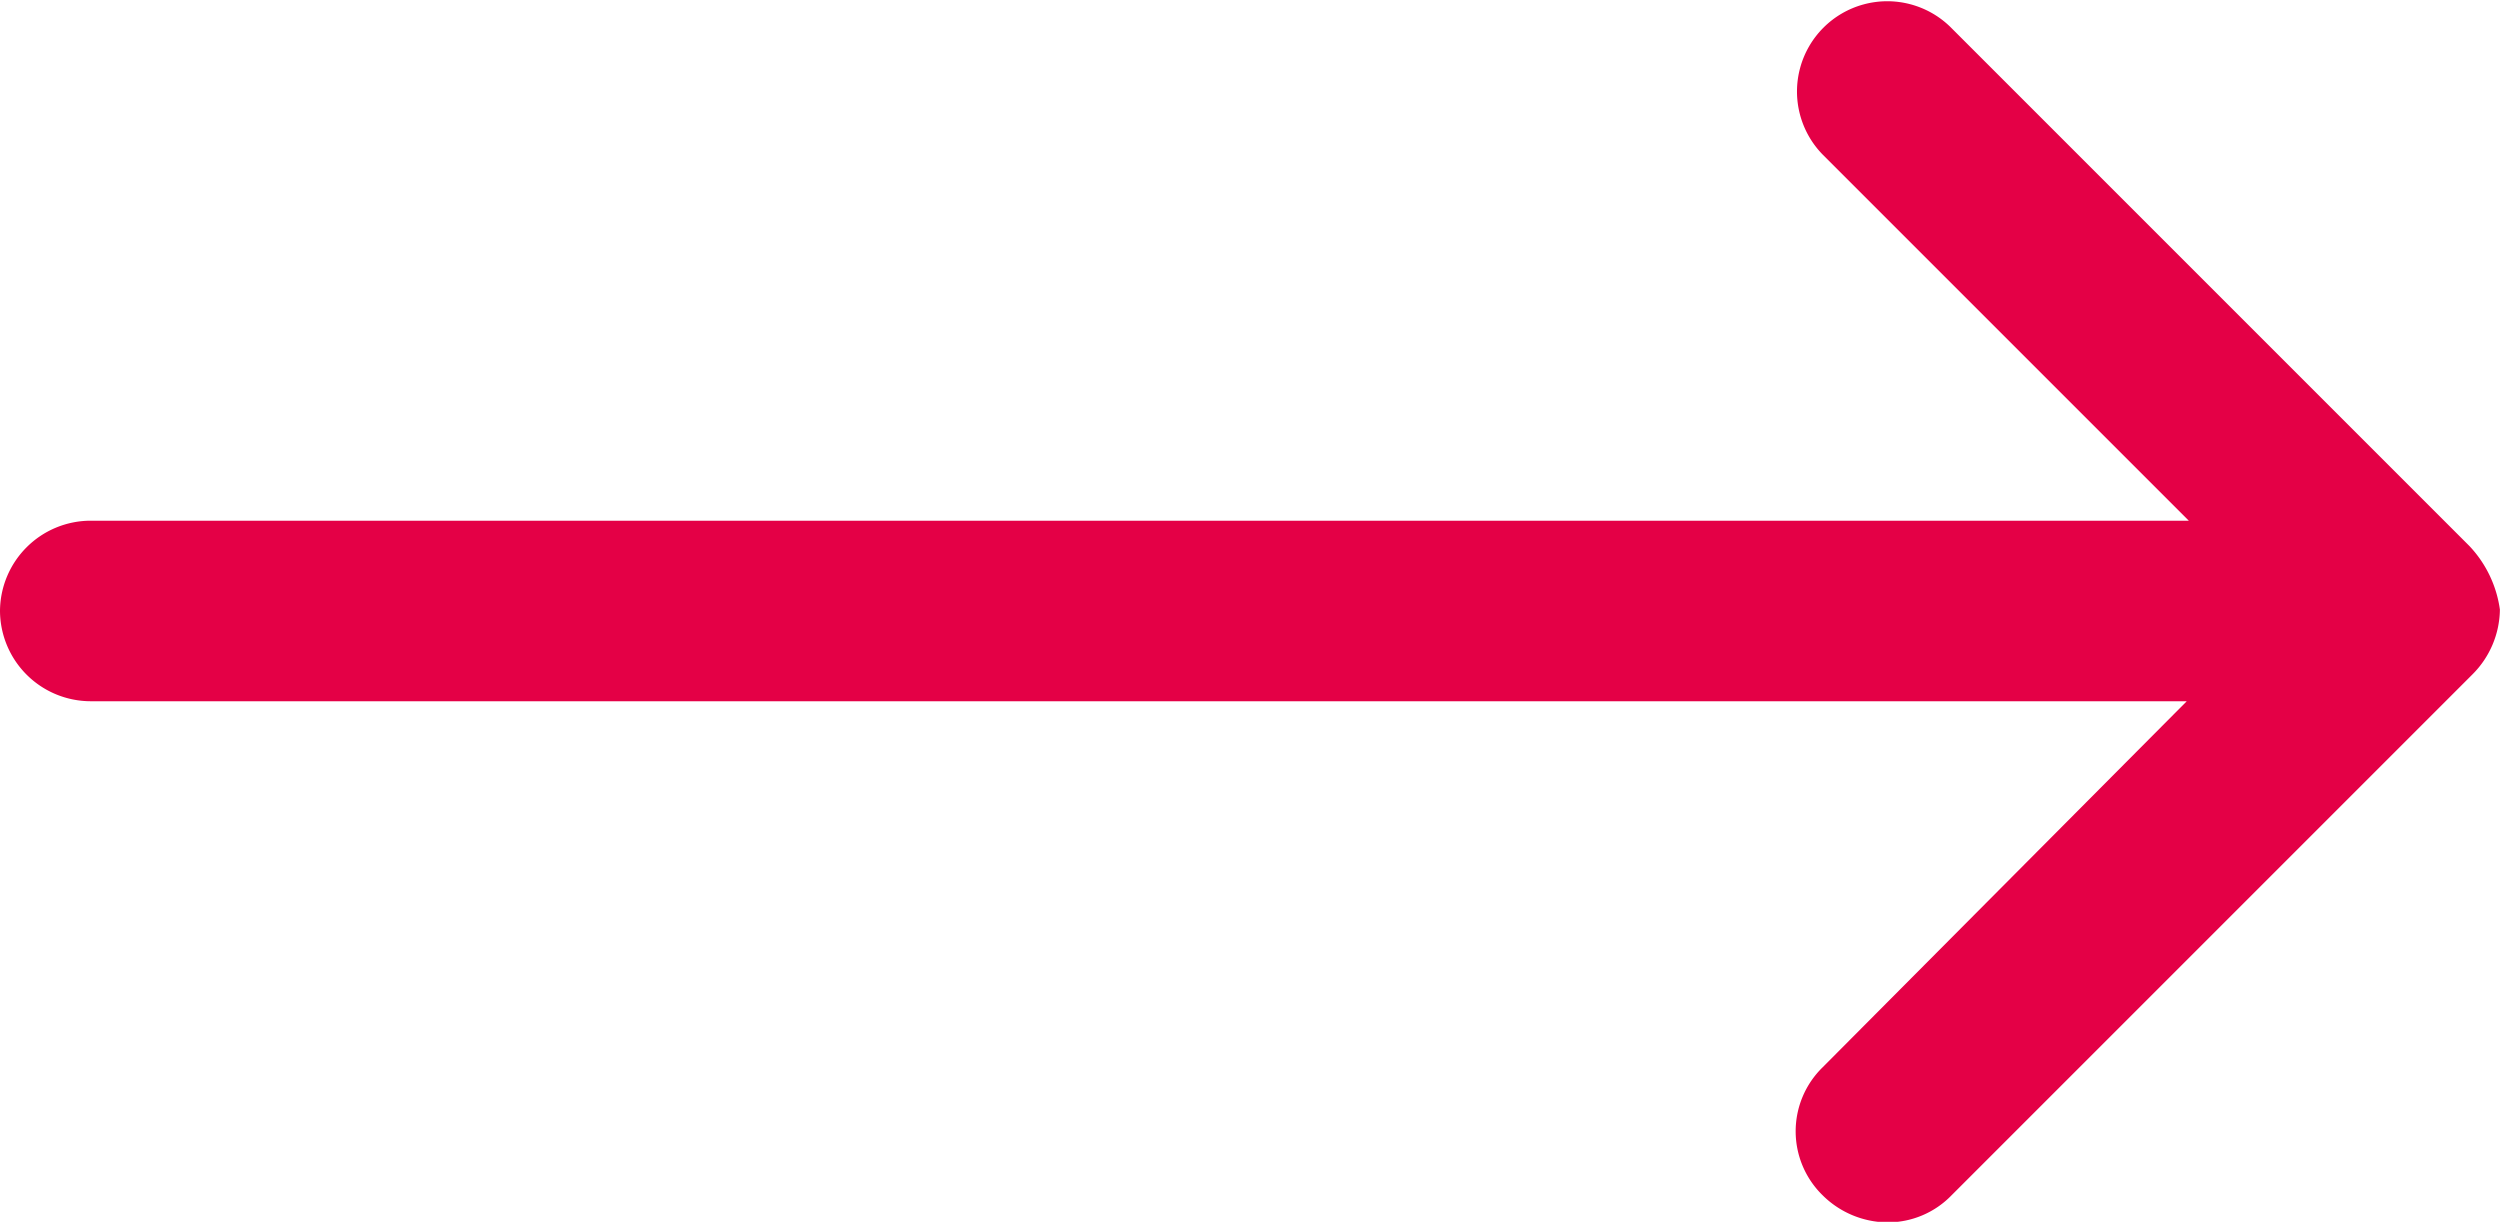
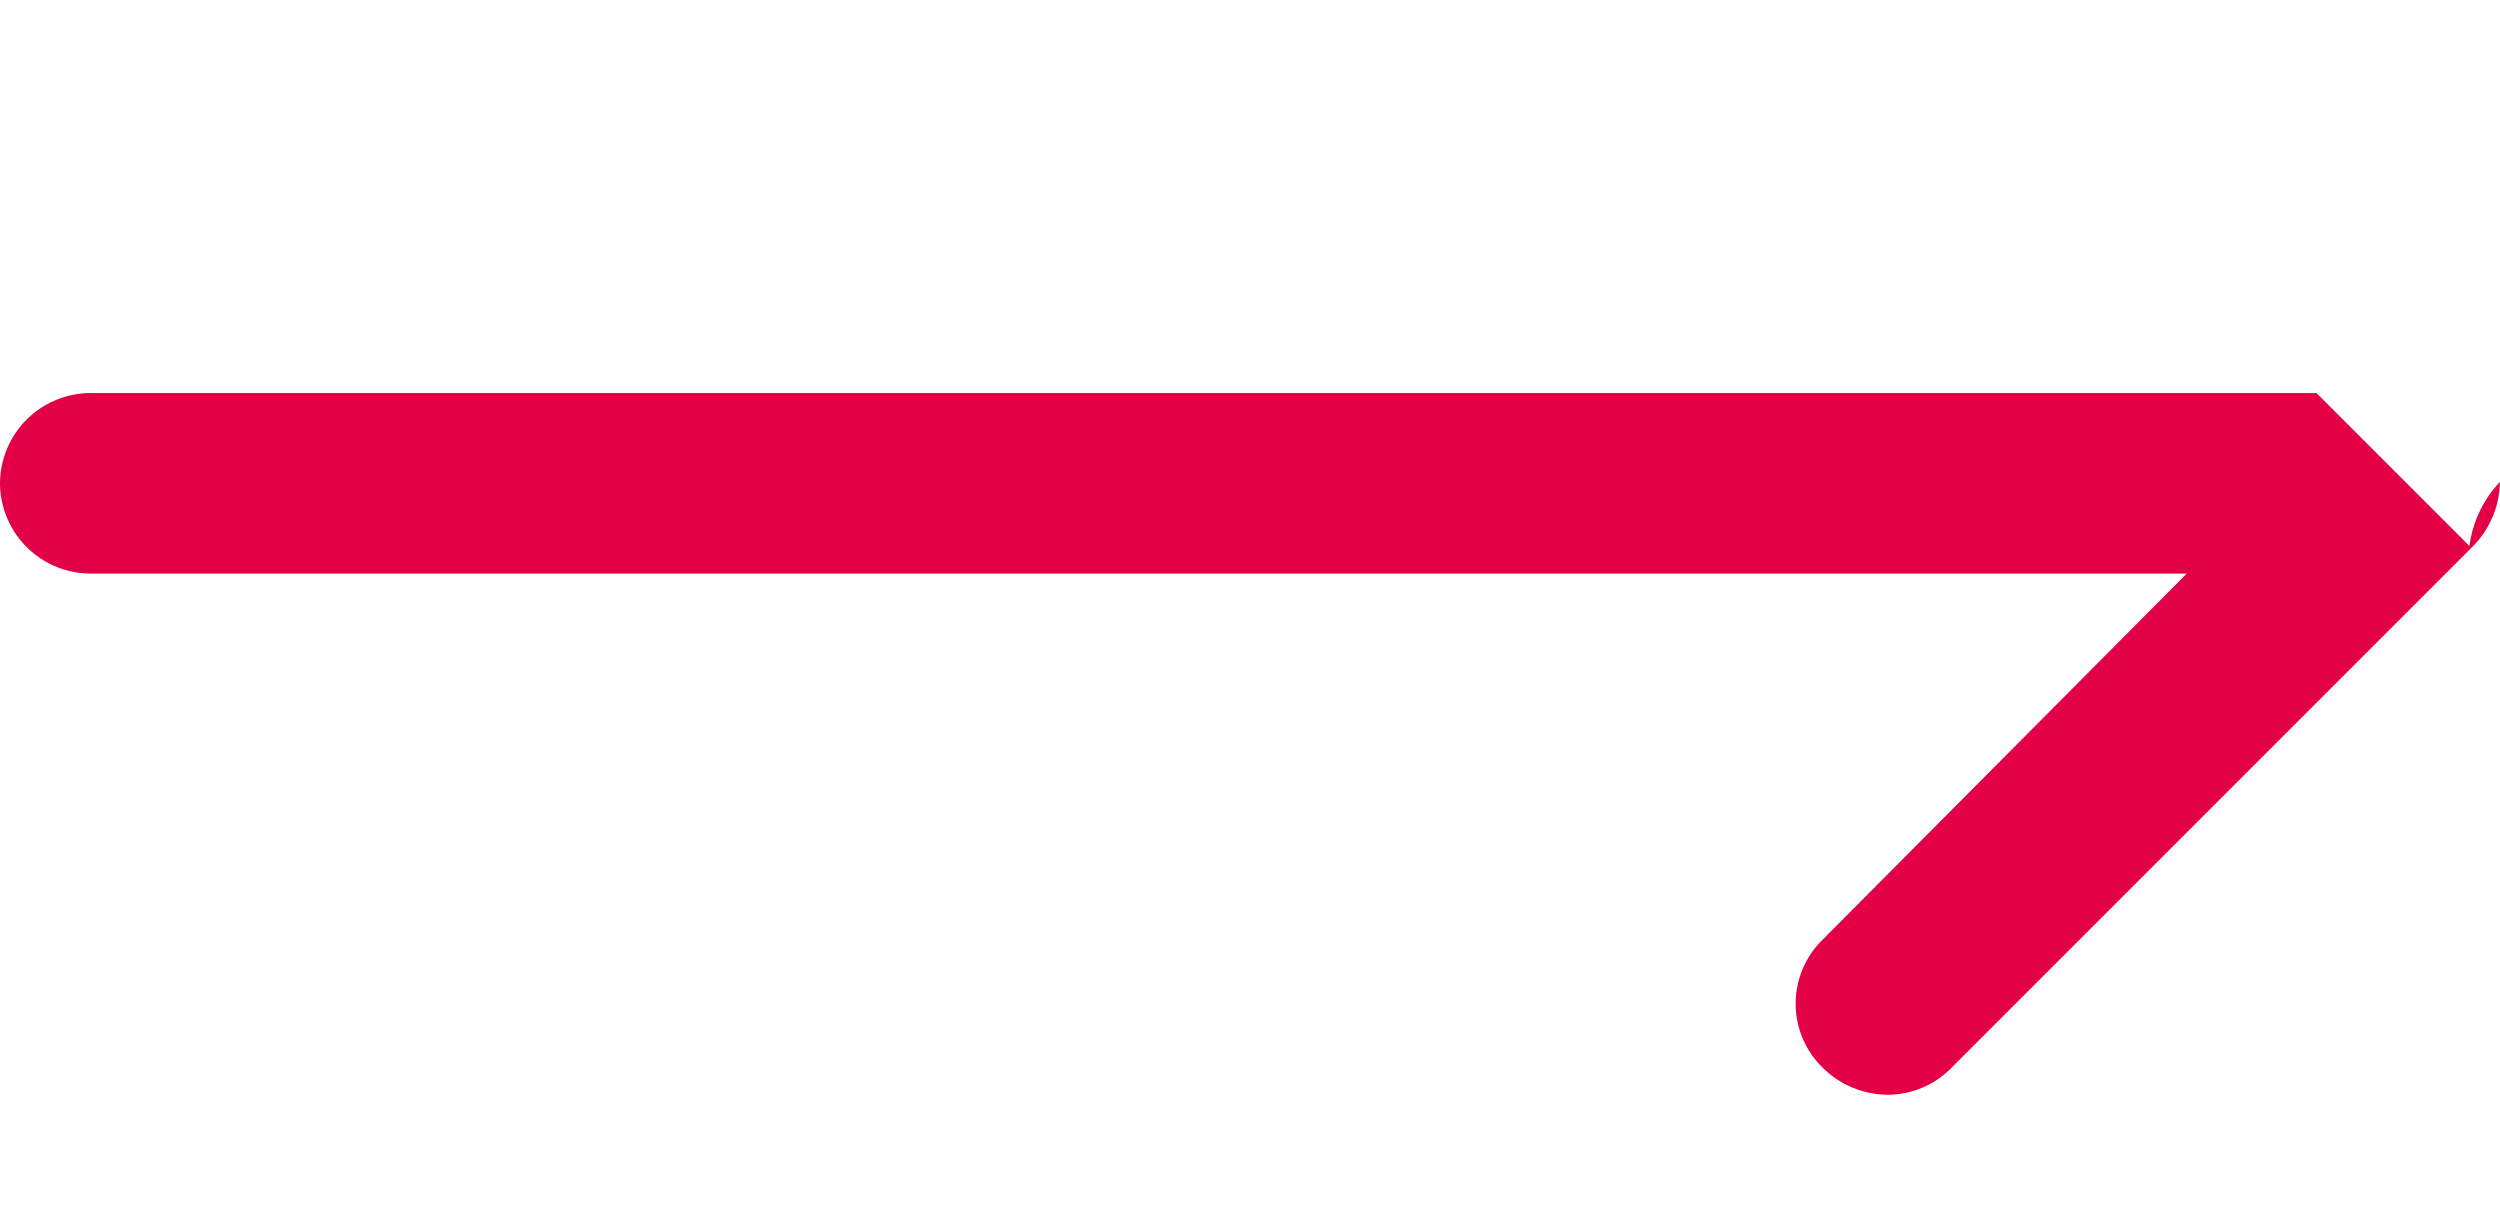
<svg xmlns="http://www.w3.org/2000/svg" width="23.209" height="11.343" viewBox="0 0 23.209 11.343">
  <defs>
    <style>
      .cls-1 {
        fill: #e40046;
      }
    </style>
  </defs>
-   <path id="arrow_icon" class="cls-1" d="M17.261,19.194l-4.82-4.82a.838.838,0,0,0-1.185,1.185l3.4,3.4H-4.826a.843.843,0,0,0-.838.838.843.843,0,0,0,.838.838H14.637l-3.382,3.4a.83.83,0,0,0,0,1.185.864.864,0,0,0,.6.253.825.825,0,0,0,.6-.253l4.836-4.836a.864.864,0,0,0,.253-.6A1.073,1.073,0,0,0,17.261,19.194Z" transform="translate(5.664 -14.125)" />
+   <path id="arrow_icon" class="cls-1" d="M17.261,19.194l-4.82-4.82l3.4,3.4H-4.826a.843.843,0,0,0-.838.838.843.843,0,0,0,.838.838H14.637l-3.382,3.4a.83.83,0,0,0,0,1.185.864.864,0,0,0,.6.253.825.825,0,0,0,.6-.253l4.836-4.836a.864.864,0,0,0,.253-.6A1.073,1.073,0,0,0,17.261,19.194Z" transform="translate(5.664 -14.125)" />
</svg>